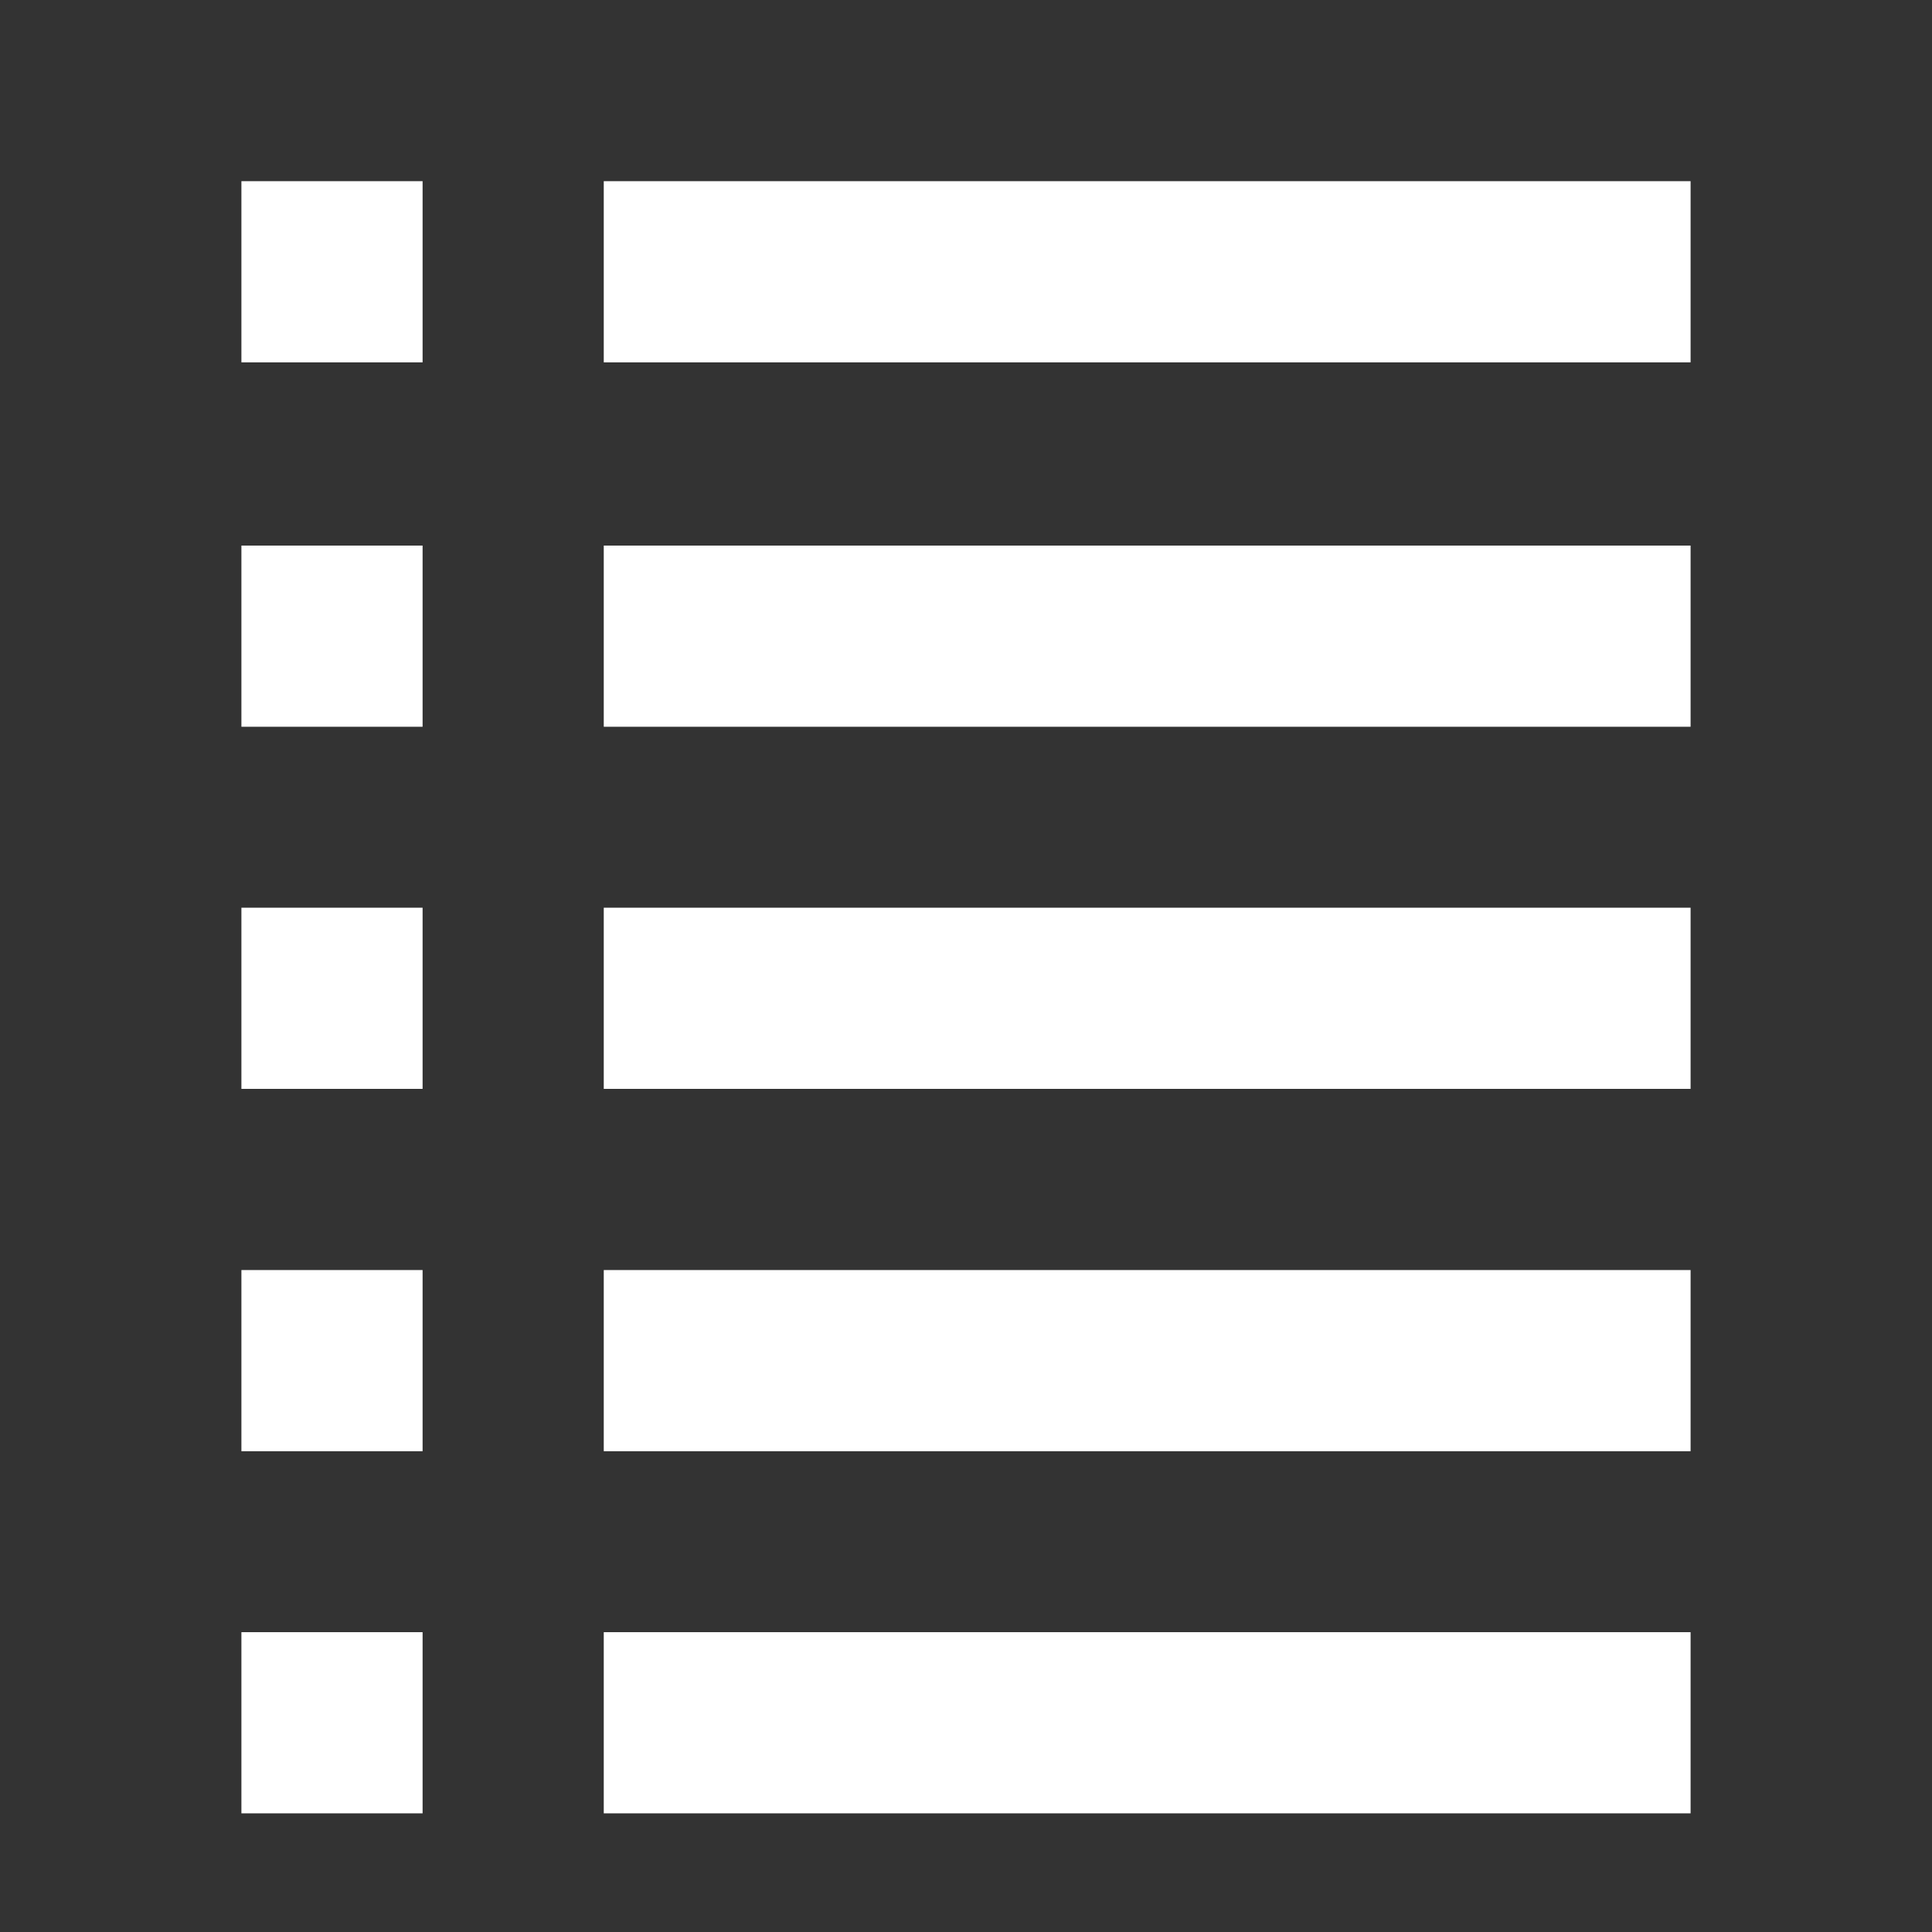
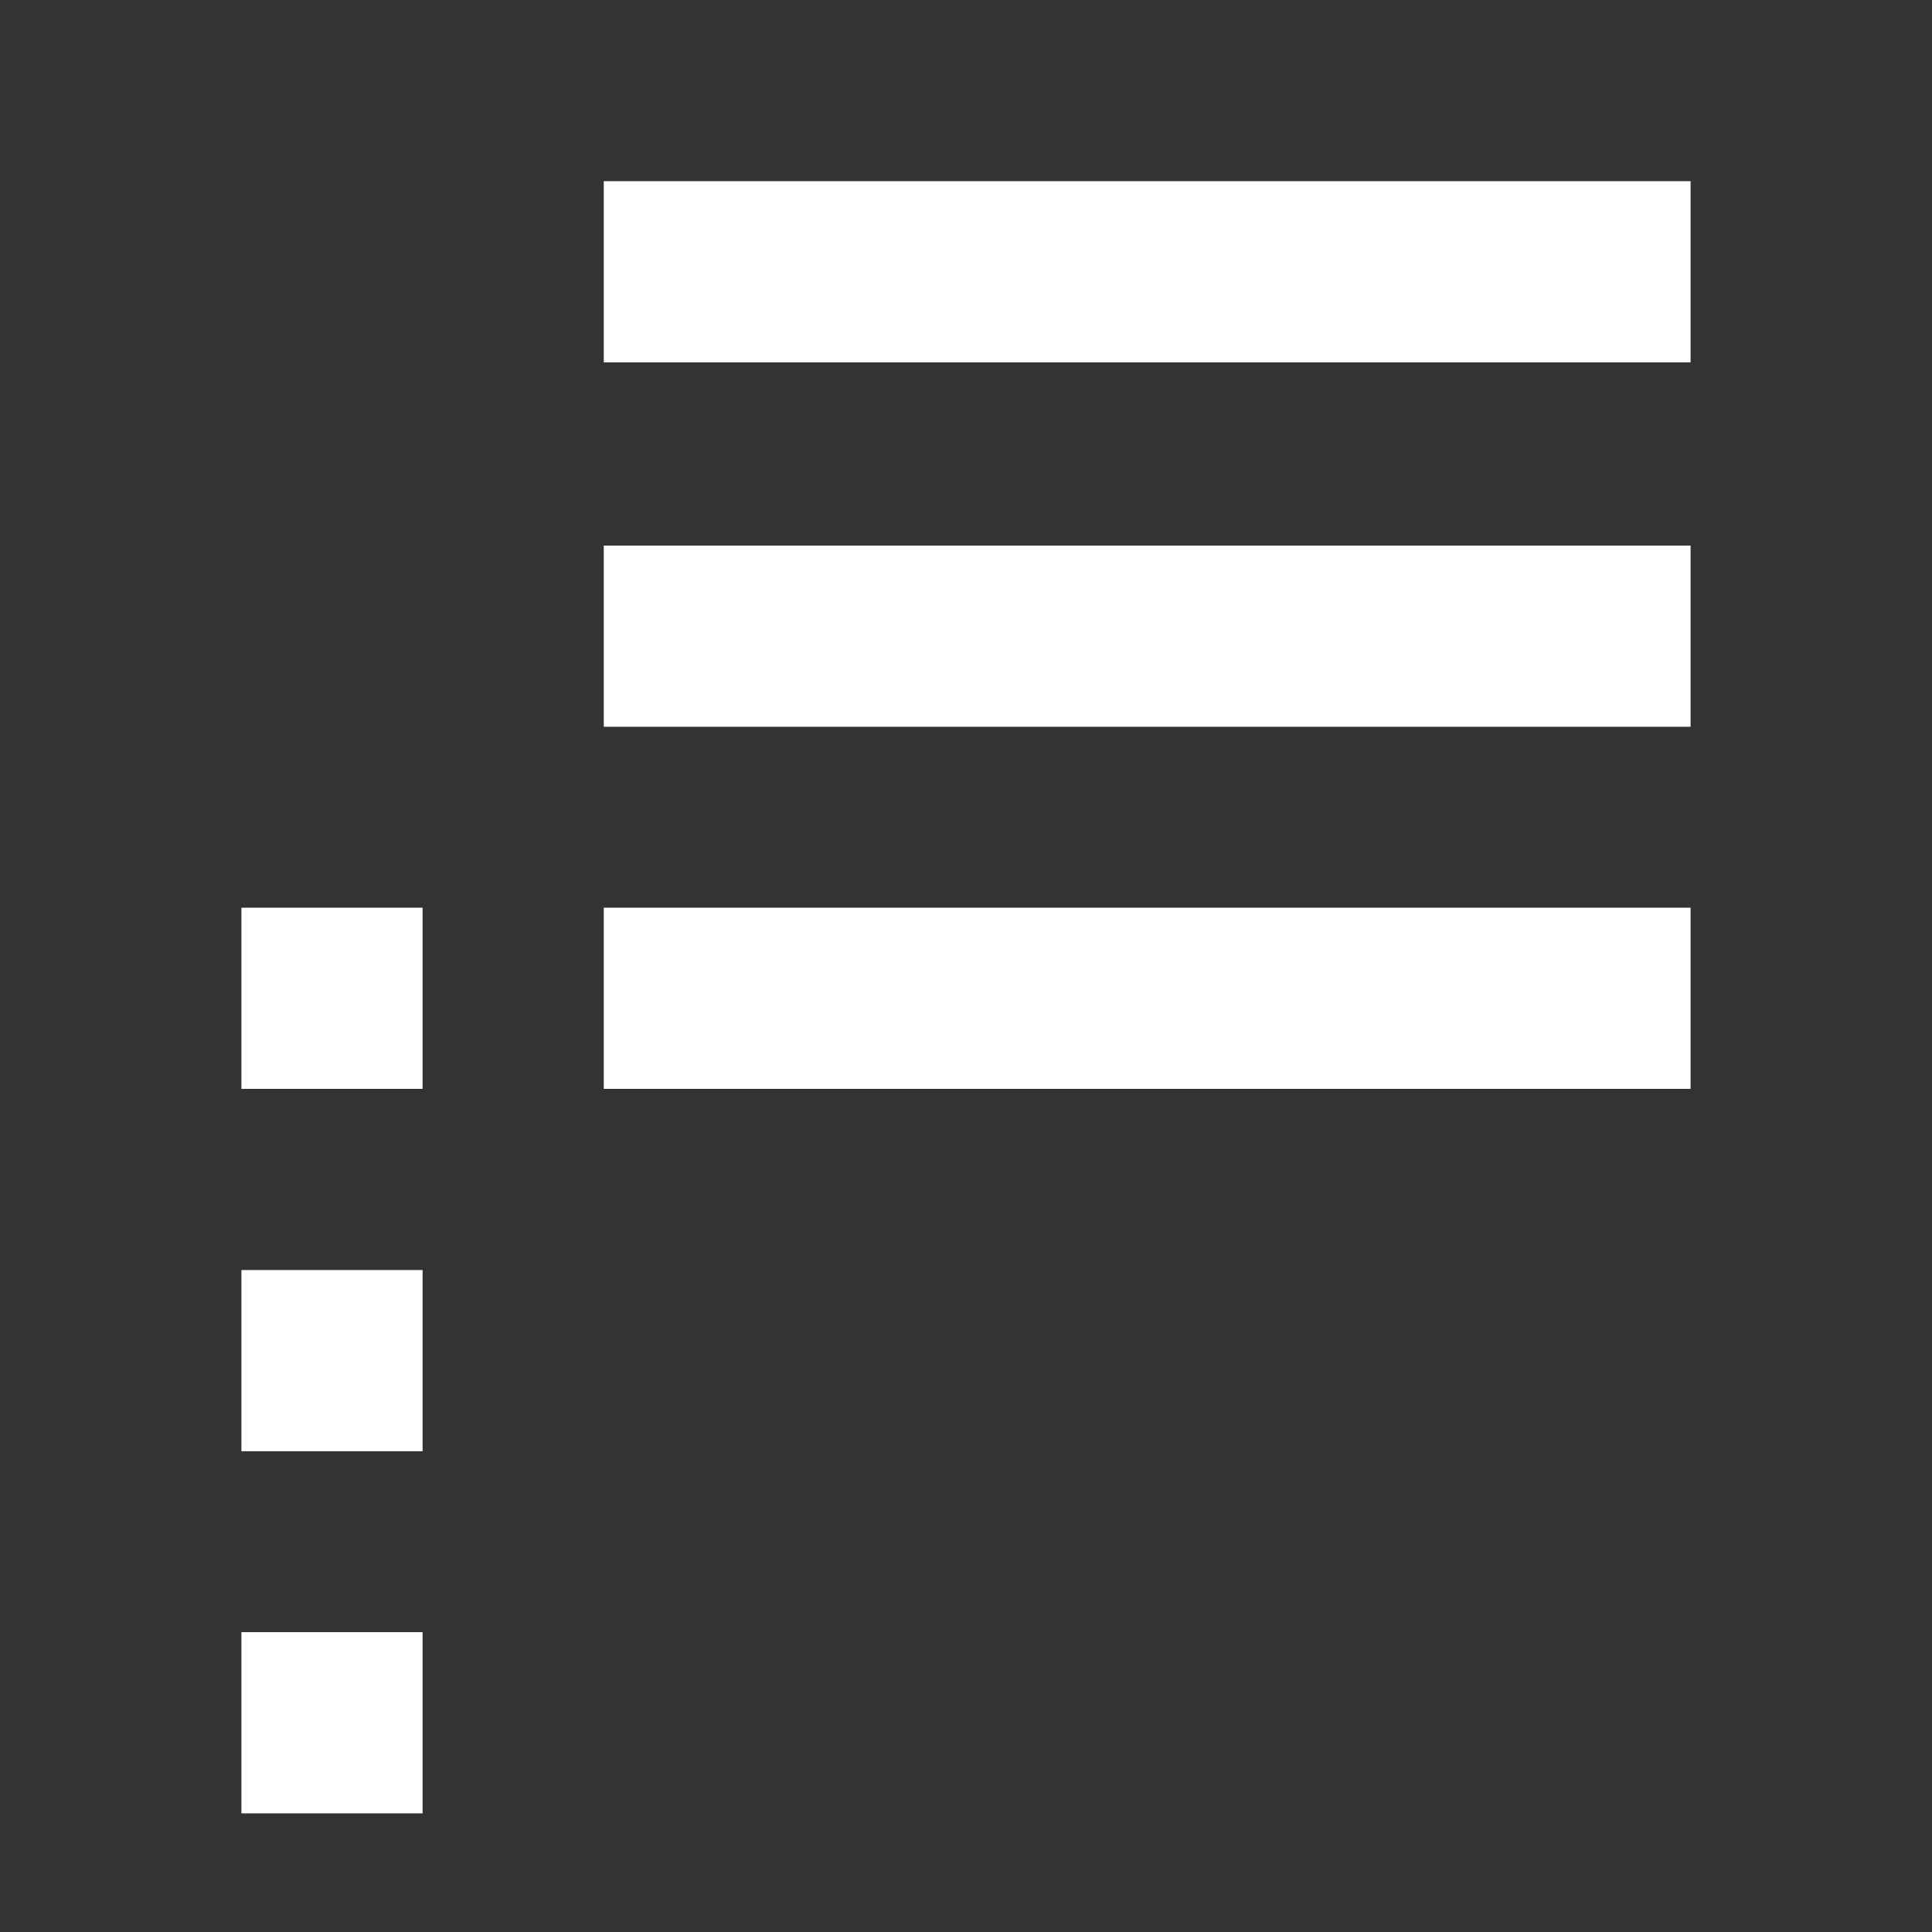
<svg xmlns="http://www.w3.org/2000/svg" xmlns:ns1="http://www.inkscape.org/namespaces/inkscape" xmlns:ns2="http://sodipodi.sourceforge.net/DTD/sodipodi-0.dtd" width="32" height="32" viewBox="0 0 8.467 8.467" version="1.1" id="svg5" ns1:version="1.2.2 (b0a8486541, 2022-12-01)" ns2:docname="tasks.svg">
  <rect x="0" y="0" width="8.467" height="8.467" fill="#333333" stroke="none" />
  <ns2:namedview id="namedview7" pagecolor="#2e2e2e" bordercolor="#111111" borderopacity="1" ns1:showpageshadow="0" ns1:pageopacity="0" ns1:pagecheckerboard="1" ns1:deskcolor="#d1d1d1" ns1:document-units="px" showgrid="true" ns1:zoom="50.001796" ns1:cx="28.848964" ns1:cy="14.559477" ns1:window-width="1896" ns1:window-height="1029" ns1:window-x="12" ns1:window-y="39" ns1:window-maximized="1" ns1:current-layer="layer1">
    <ns1:grid type="xygrid" id="grid7036" />
  </ns2:namedview>
  <defs id="defs2" />
  <g ns1:label="Layer 1" ns1:groupmode="layer" id="layer1">
    <rect style="fill:#ffffff;fill-opacity:1;stroke:none;stroke-width:1.852;stroke-opacity:1;paint-order:stroke markers fill;stop-color:#000000" id="rect7028" width="4.763" height="0.794" x="2.646" y="0.794" />
-     <rect style="fill:#ffffff;fill-opacity:1;stroke:none;stroke-width:1.852;stroke-opacity:1;paint-order:stroke markers fill;stop-color:#000000" id="rect7030" width="0.794" height="0.794" x="-1.852" y="0.794" transform="scale(-1,1)" />
    <rect style="fill:#ffffff;fill-opacity:1;stroke:none;stroke-width:1.852;stroke-opacity:1;paint-order:stroke markers fill;stop-color:#000000" id="rect7032" width="4.763" height="0.794" x="2.646" y="2.391" />
-     <rect style="fill:#ffffff;fill-opacity:1;stroke:none;stroke-width:1.852;stroke-opacity:1;paint-order:stroke markers fill;stop-color:#000000" id="rect7034" width="0.794" height="0.794" x="-1.852" y="2.391" transform="scale(-1,1)" />
    <rect style="fill:#ffffff;fill-opacity:1;stroke:none;stroke-width:1.852;stroke-opacity:1;paint-order:stroke markers fill;stop-color:#000000" id="rect7038" width="4.763" height="0.794" x="2.646" y="3.978" />
    <rect style="fill:#ffffff;fill-opacity:1;stroke:none;stroke-width:1.852;stroke-opacity:1;paint-order:stroke markers fill;stop-color:#000000" id="rect7040" width="0.794" height="0.794" x="-1.852" y="3.978" transform="scale(-1,1)" />
-     <rect style="fill:#ffffff;fill-opacity:1;stroke:none;stroke-width:1.852;stroke-opacity:1;paint-order:stroke markers fill;stop-color:#000000" id="rect7042" width="4.763" height="0.794" x="2.646" y="5.566" />
    <rect style="fill:#ffffff;fill-opacity:1;stroke:none;stroke-width:1.852;stroke-opacity:1;paint-order:stroke markers fill;stop-color:#000000" id="rect7044" width="0.794" height="0.794" x="-1.852" y="5.566" transform="scale(-1,1)" />
-     <rect style="fill:#ffffff;fill-opacity:1;stroke:none;stroke-width:1.852;stroke-opacity:1;paint-order:stroke markers fill;stop-color:#000000" id="rect7046" width="4.763" height="0.794" x="2.646" y="7.153" />
    <rect style="fill:#ffffff;fill-opacity:1;stroke:none;stroke-width:1.852;stroke-opacity:1;paint-order:stroke markers fill;stop-color:#000000" id="rect7048" width="0.794" height="0.794" x="-1.852" y="7.153" transform="scale(-1,1)" />
  </g>
</svg>